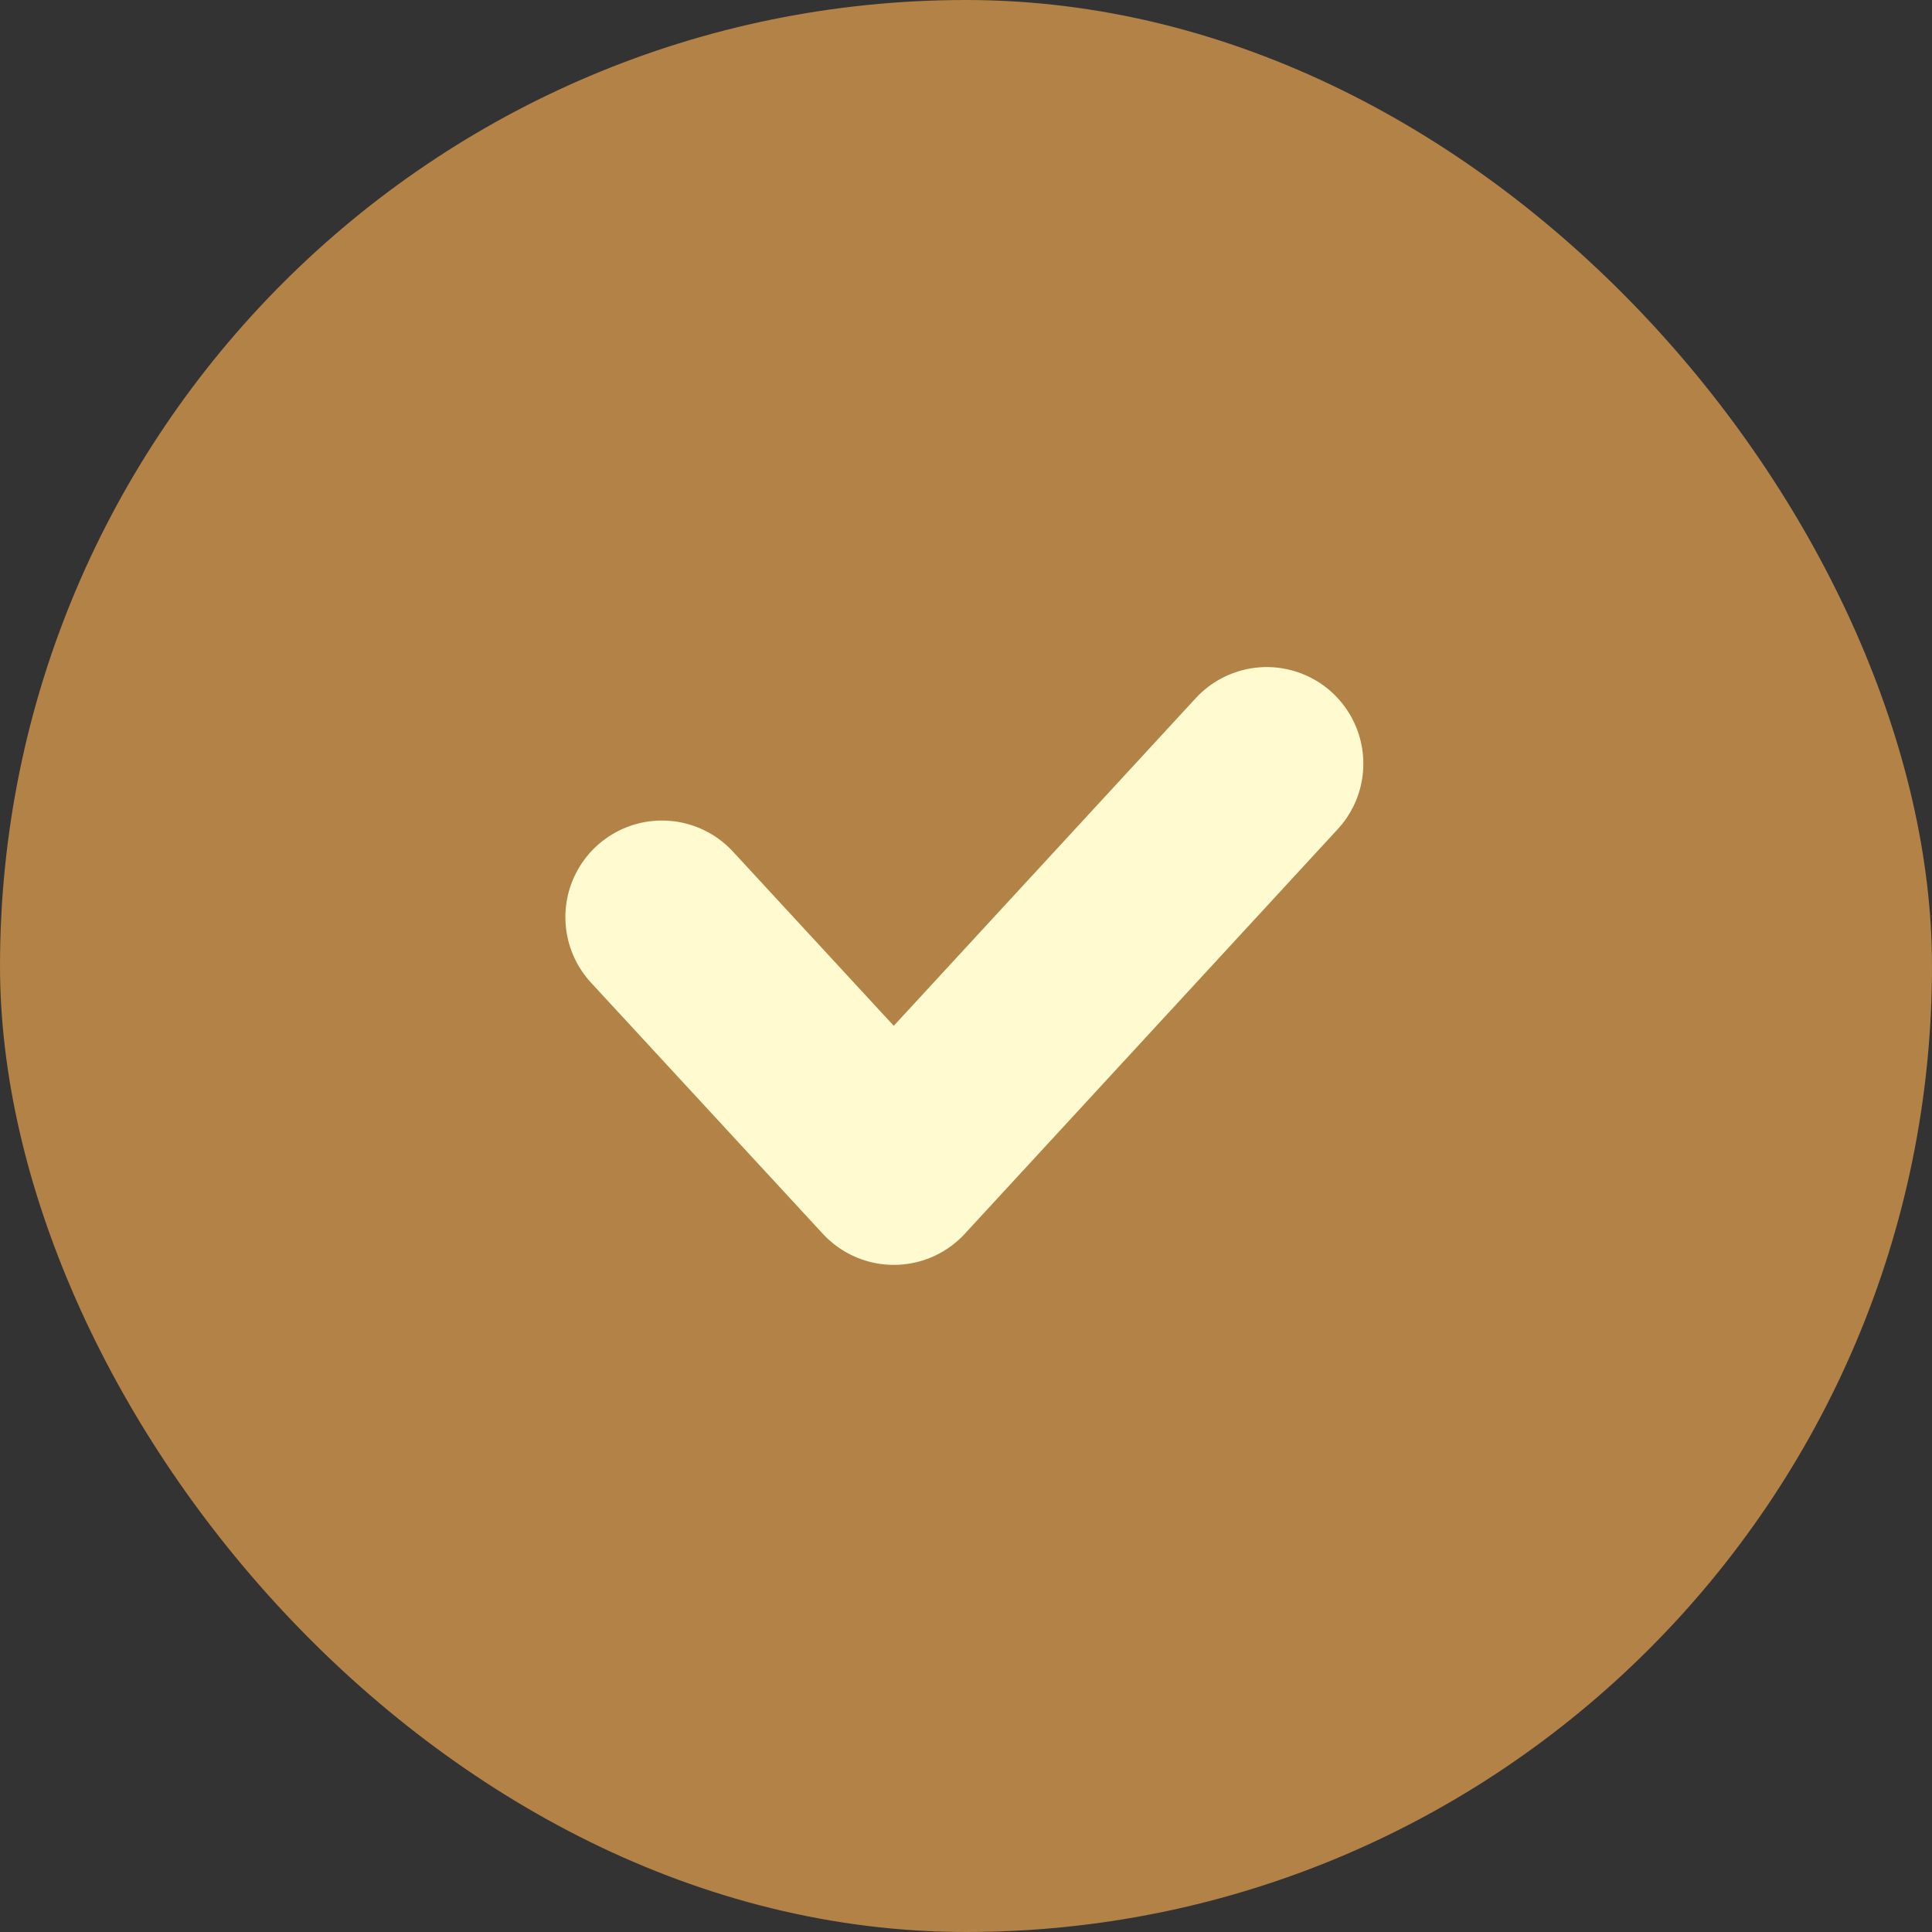
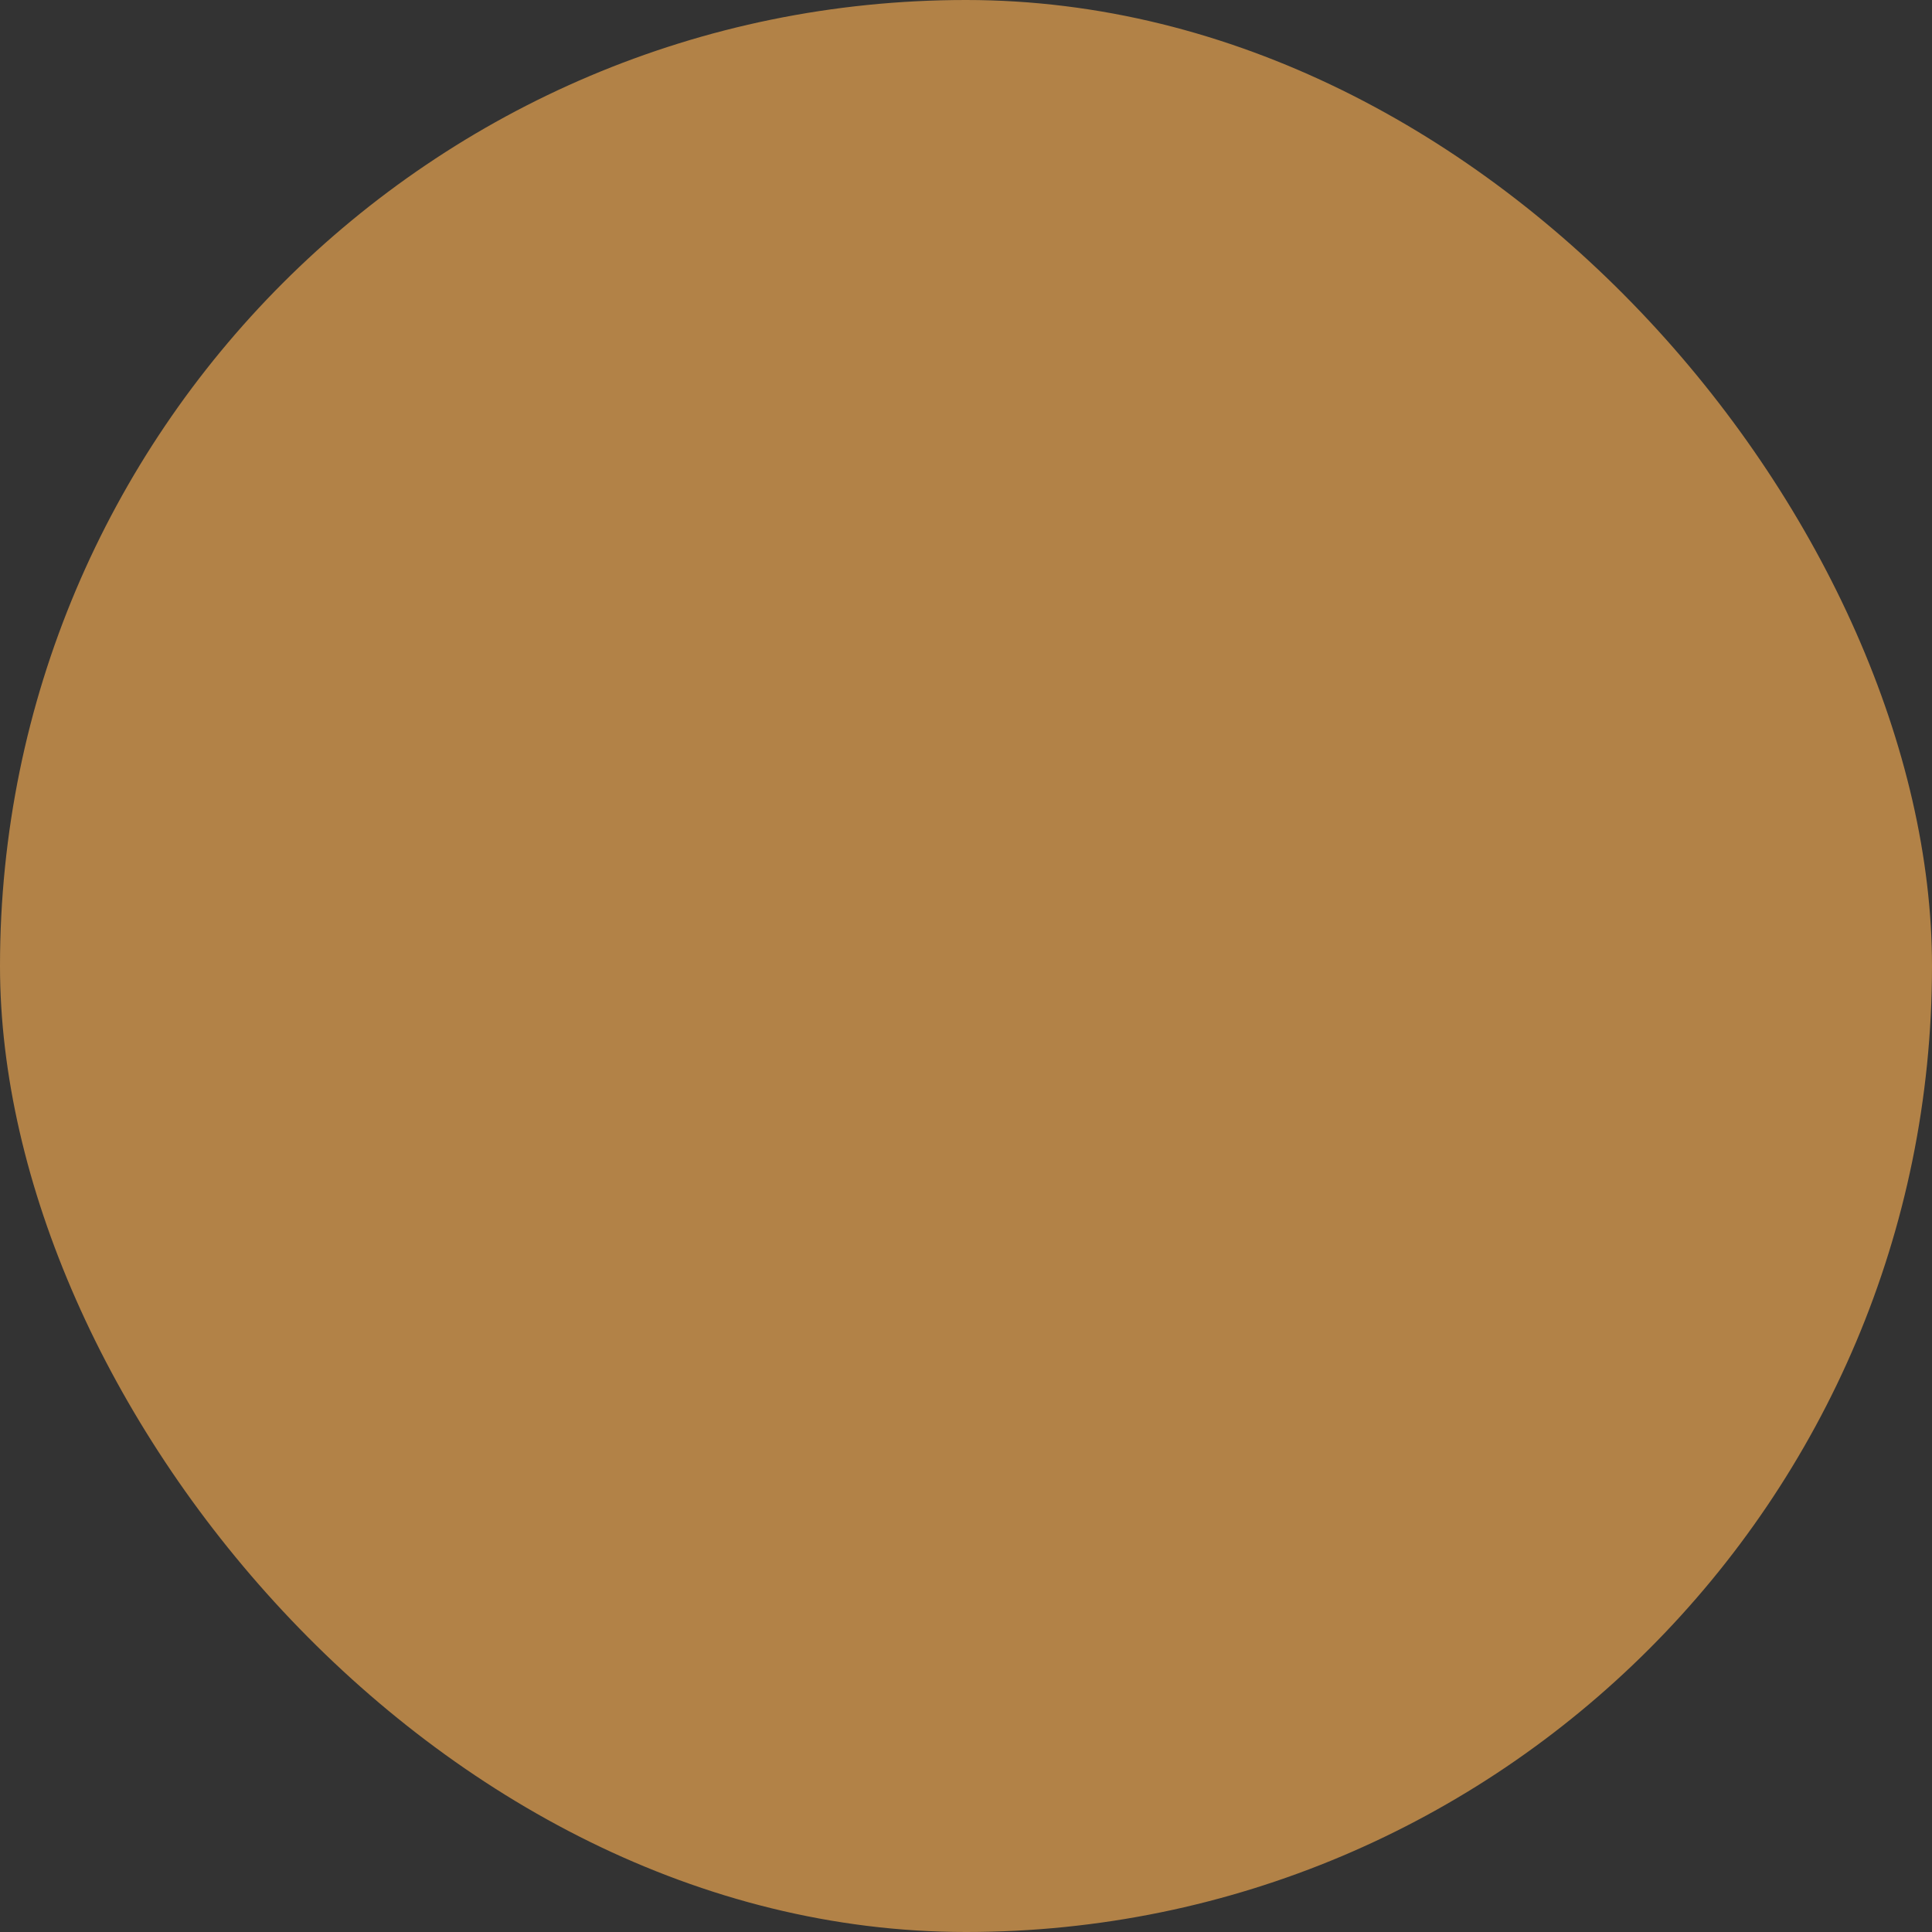
<svg xmlns="http://www.w3.org/2000/svg" width="30" height="30" viewBox="0 0 30 30">
  <rect x="0" y="0" width="30" height="30" fill="#333333" stroke="none" />
  <g id="icon-check1" transform="translate(-0.002)">
    <rect id="사각형_1940" data-name="사각형 1940" width="30" height="30" rx="15" transform="translate(0.002)" fill="#b28247" />
-     <path id="패스_6680" data-name="패스 6680" d="M-22382.5,3287.068l3.6,3.9,5.791-6.283" transform="translate(22392.781 -3272.827)" fill="none" stroke="#fffacf" stroke-linecap="round" stroke-linejoin="round" stroke-width="3" />
  </g>
</svg>